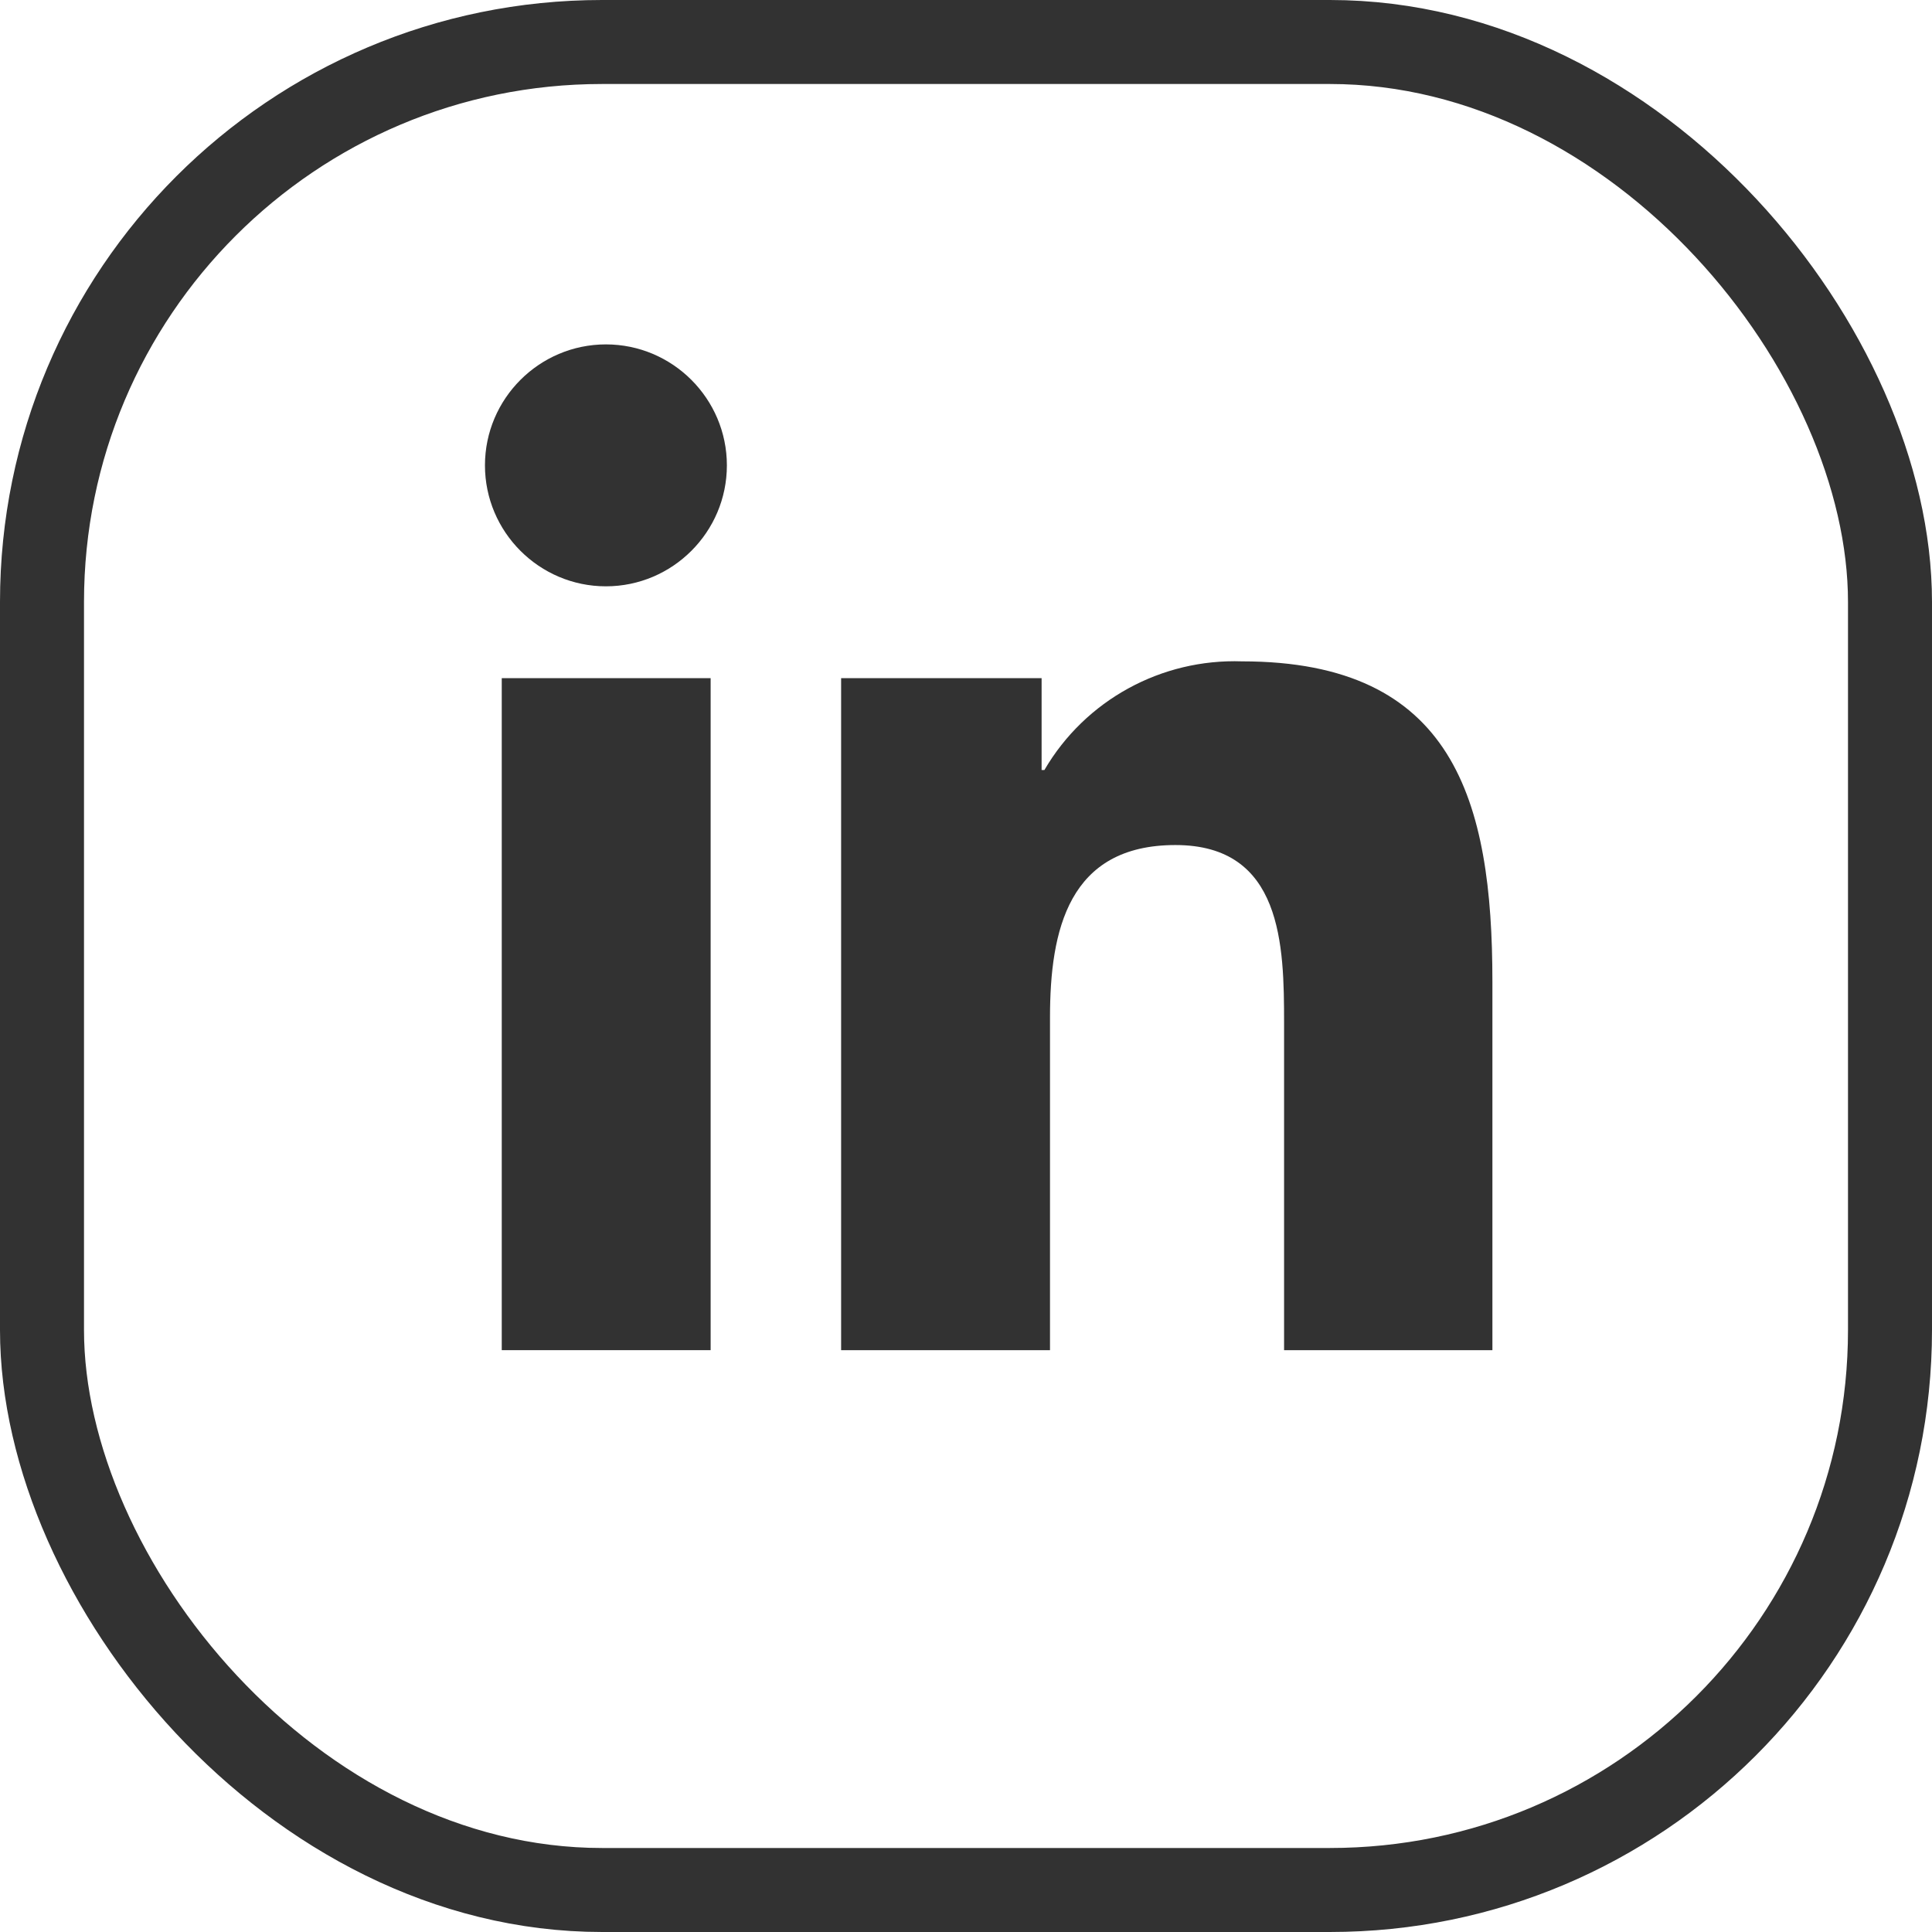
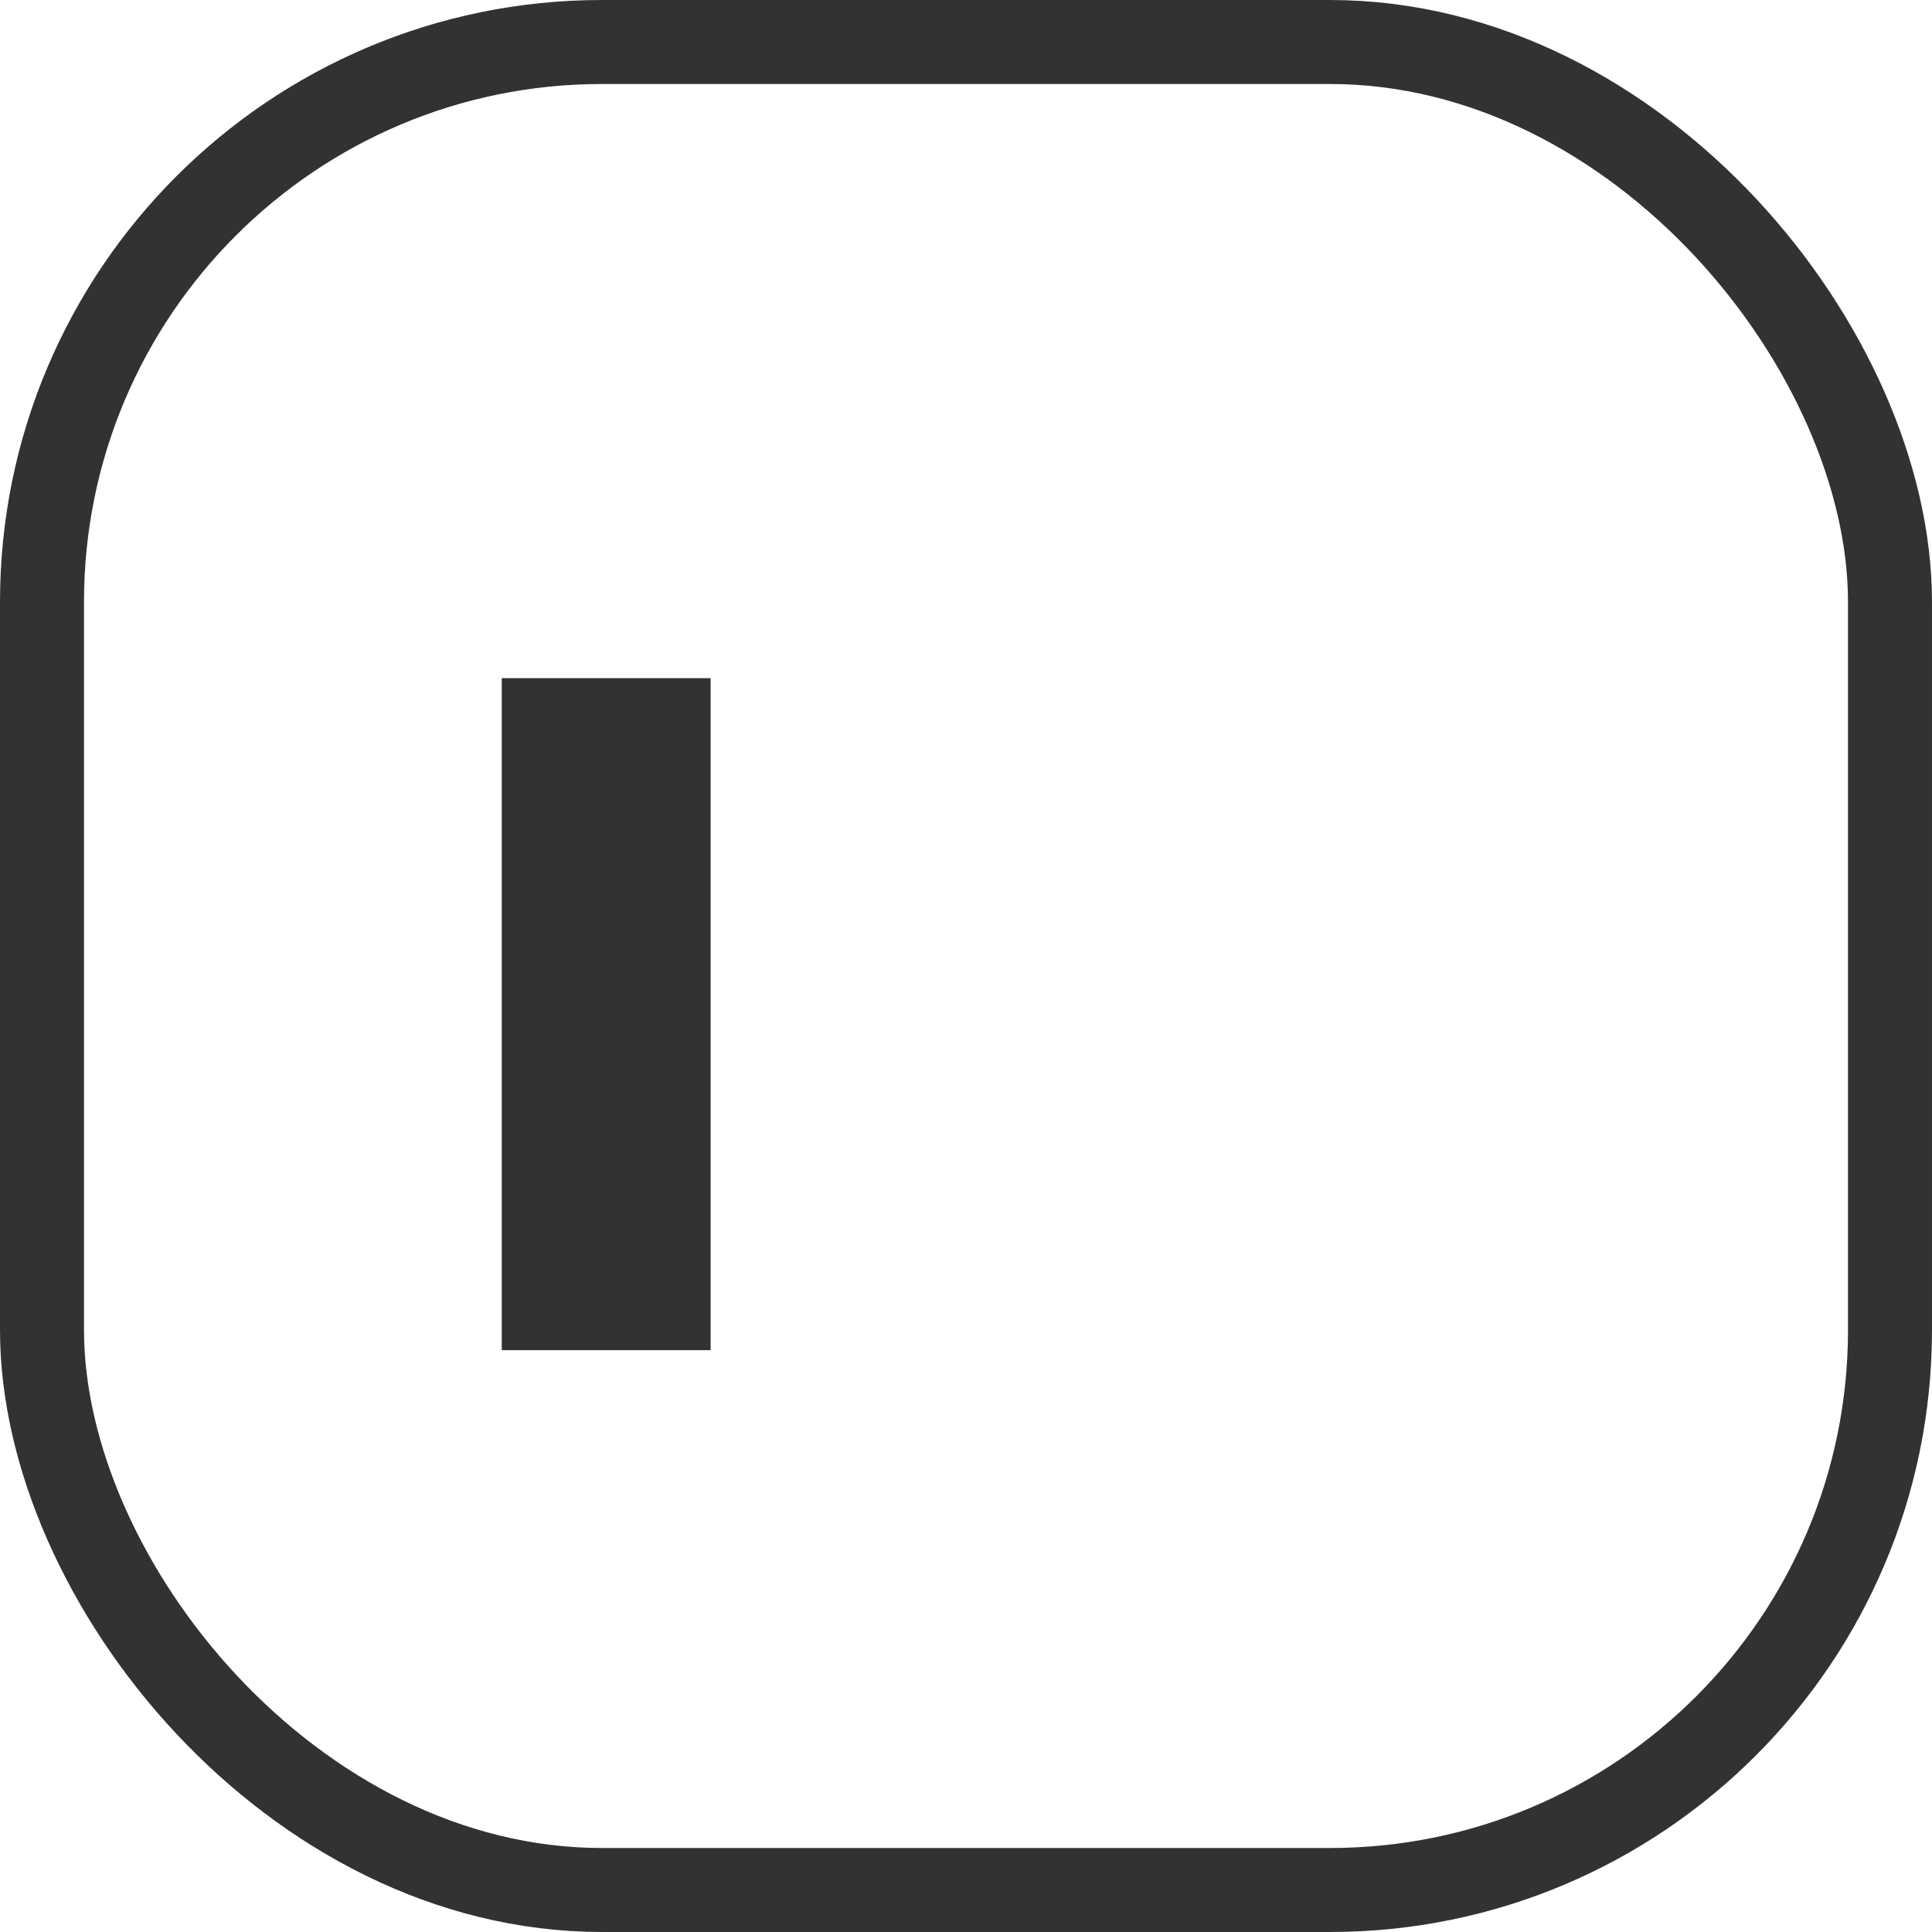
<svg xmlns="http://www.w3.org/2000/svg" width="34.5" height="34.5" viewBox="0 0 34.5 34.5">
  <rect x=".75" y=".75" width="33" height="33" rx="10" ry="10" style="fill:none; stroke:#323232; stroke-miterlimit:10; stroke-width:1.5px;" />
-   <path d="M26.66,24.11h-3.73v-5.84c0-1.39-.03-3.18-1.94-3.18s-2.24,1.52-2.24,3.08v5.94h-3.73V12.11h3.58v1.64h.05c.73-1.25,2.09-1.99,3.53-1.94,3.78,0,4.47,2.48,4.47,5.72v6.58Z" style="fill:#323232;" />
-   <path d="M10.82,10.47c-1.19,0-2.16-.97-2.16-2.16,0-1.19,.97-2.16,2.16-2.16,1.19,0,2.16,.97,2.16,2.16h0c0,1.19-.97,2.16-2.16,2.16h0Z" style="fill:#323232;" />
  <rect x="8.96" y="12.11" width="3.73" height="12" style="fill:#323232;" />
</svg>